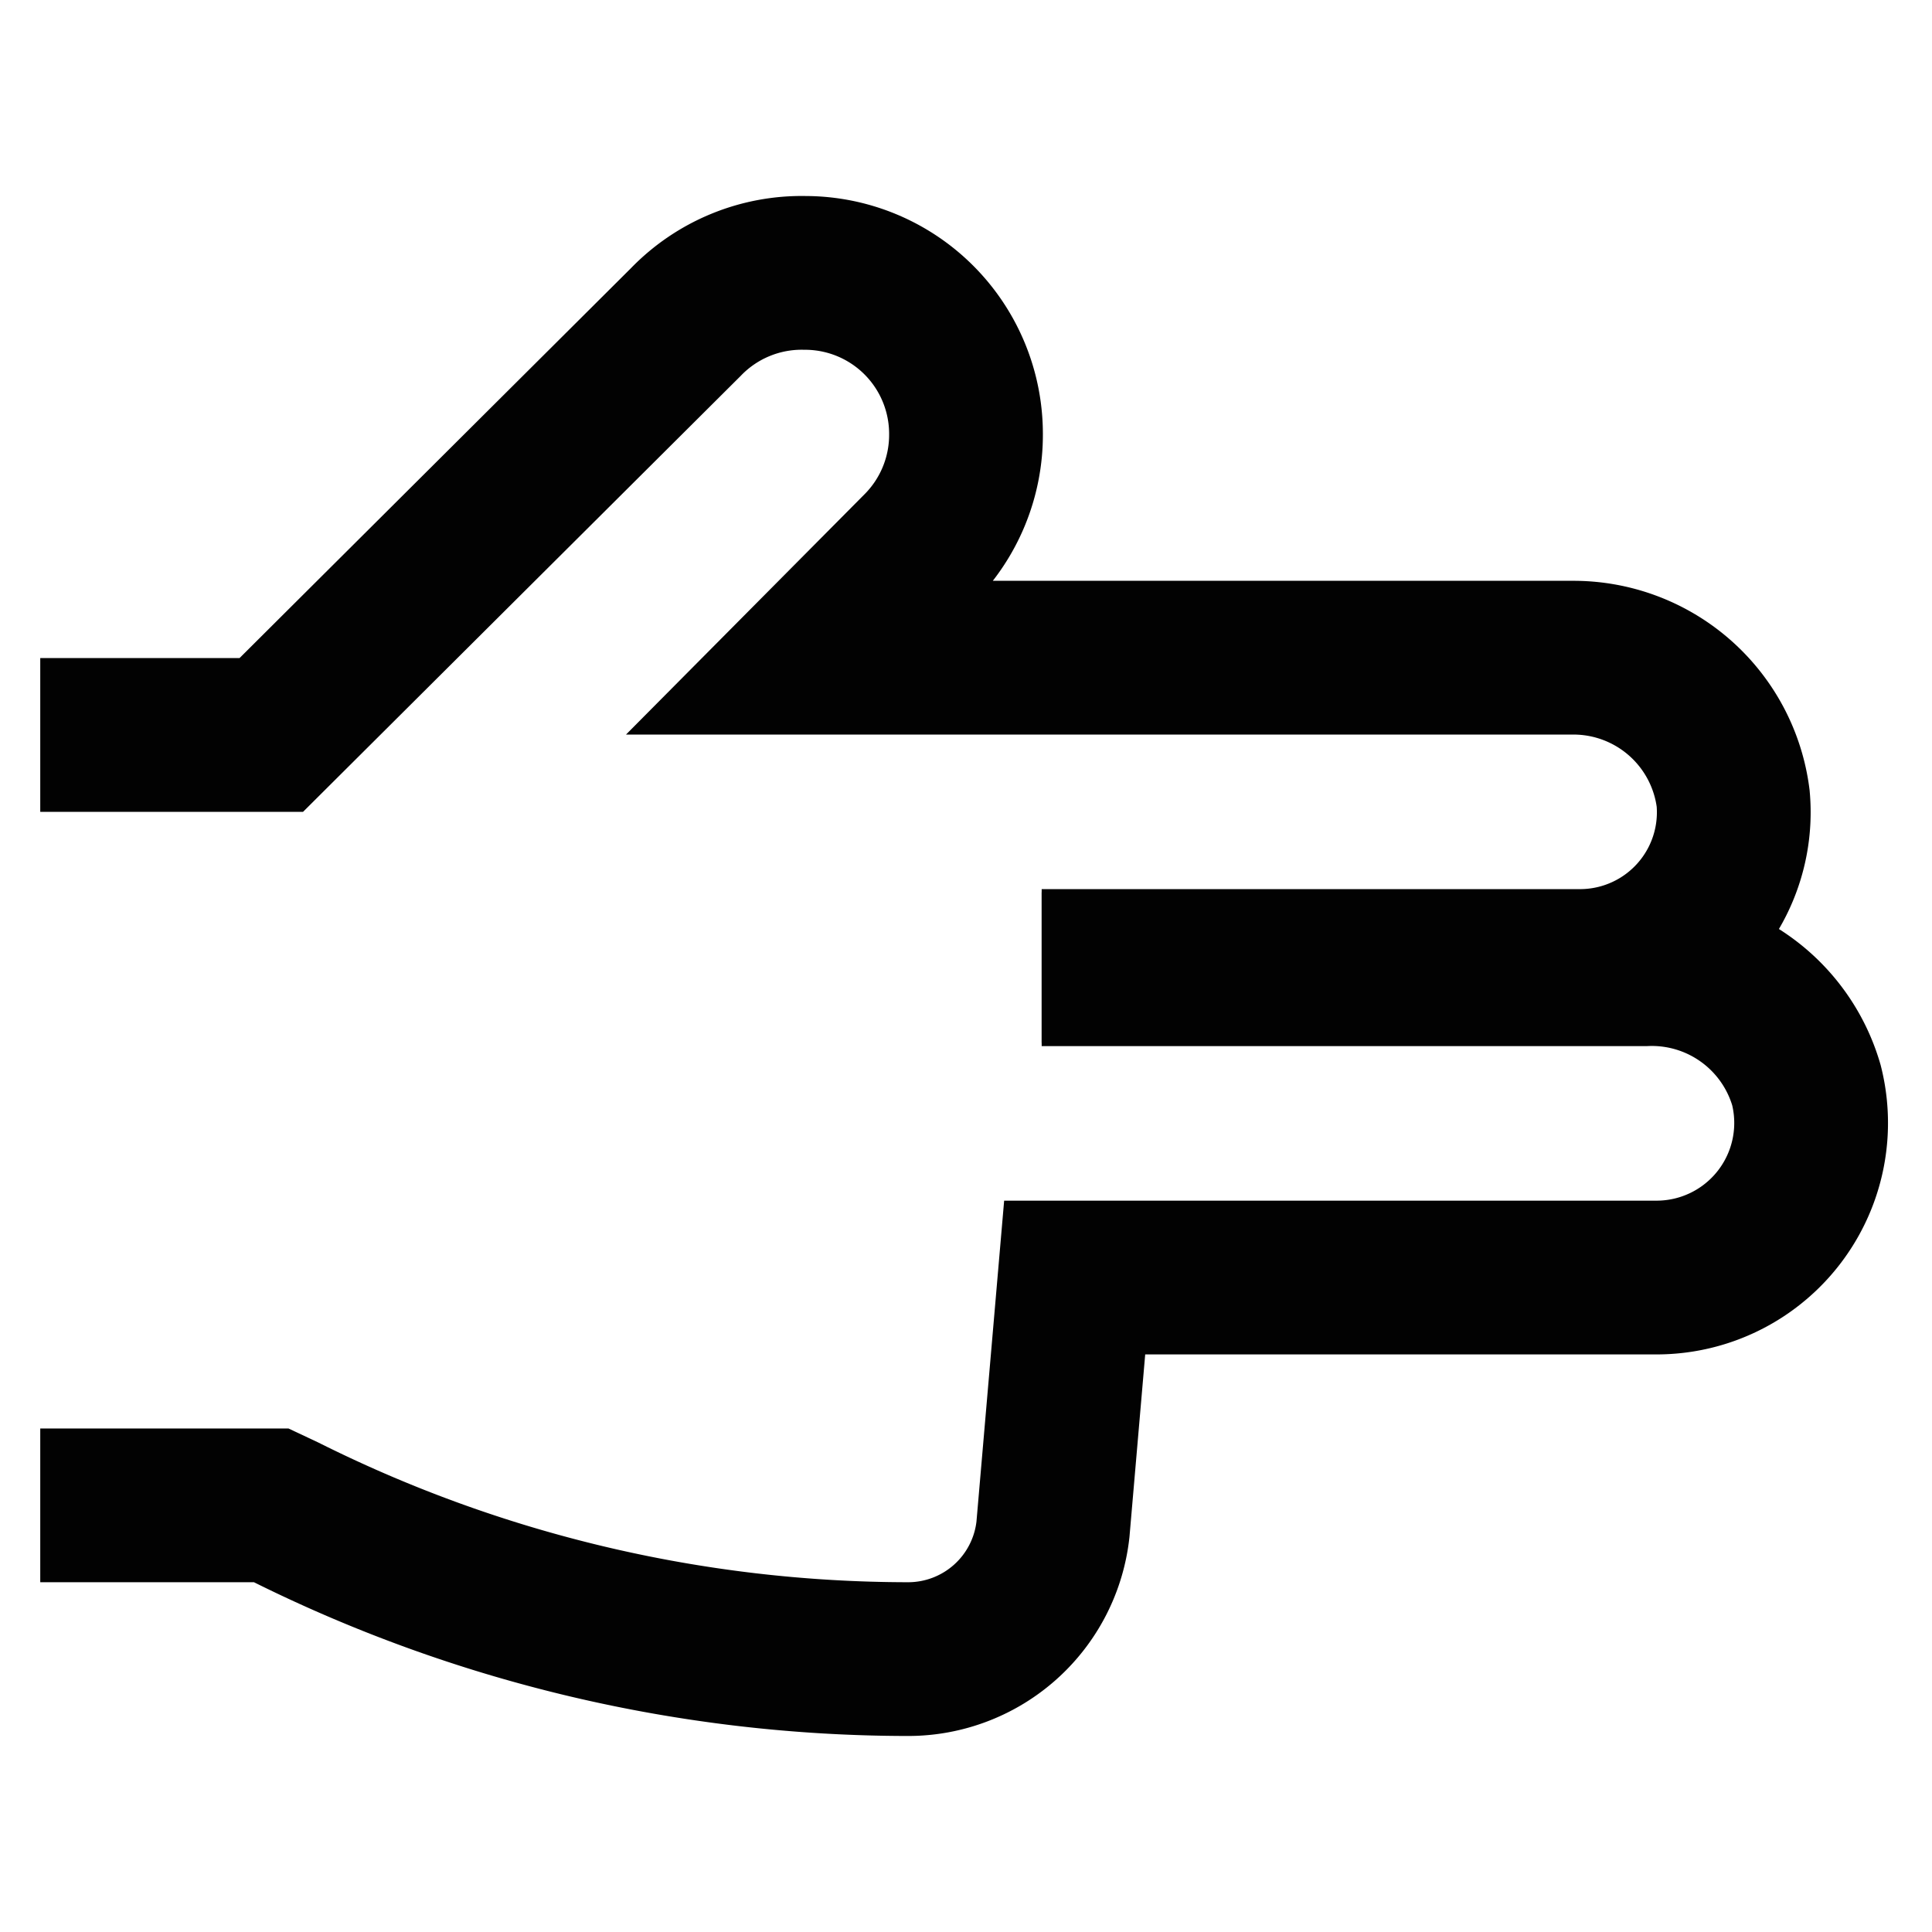
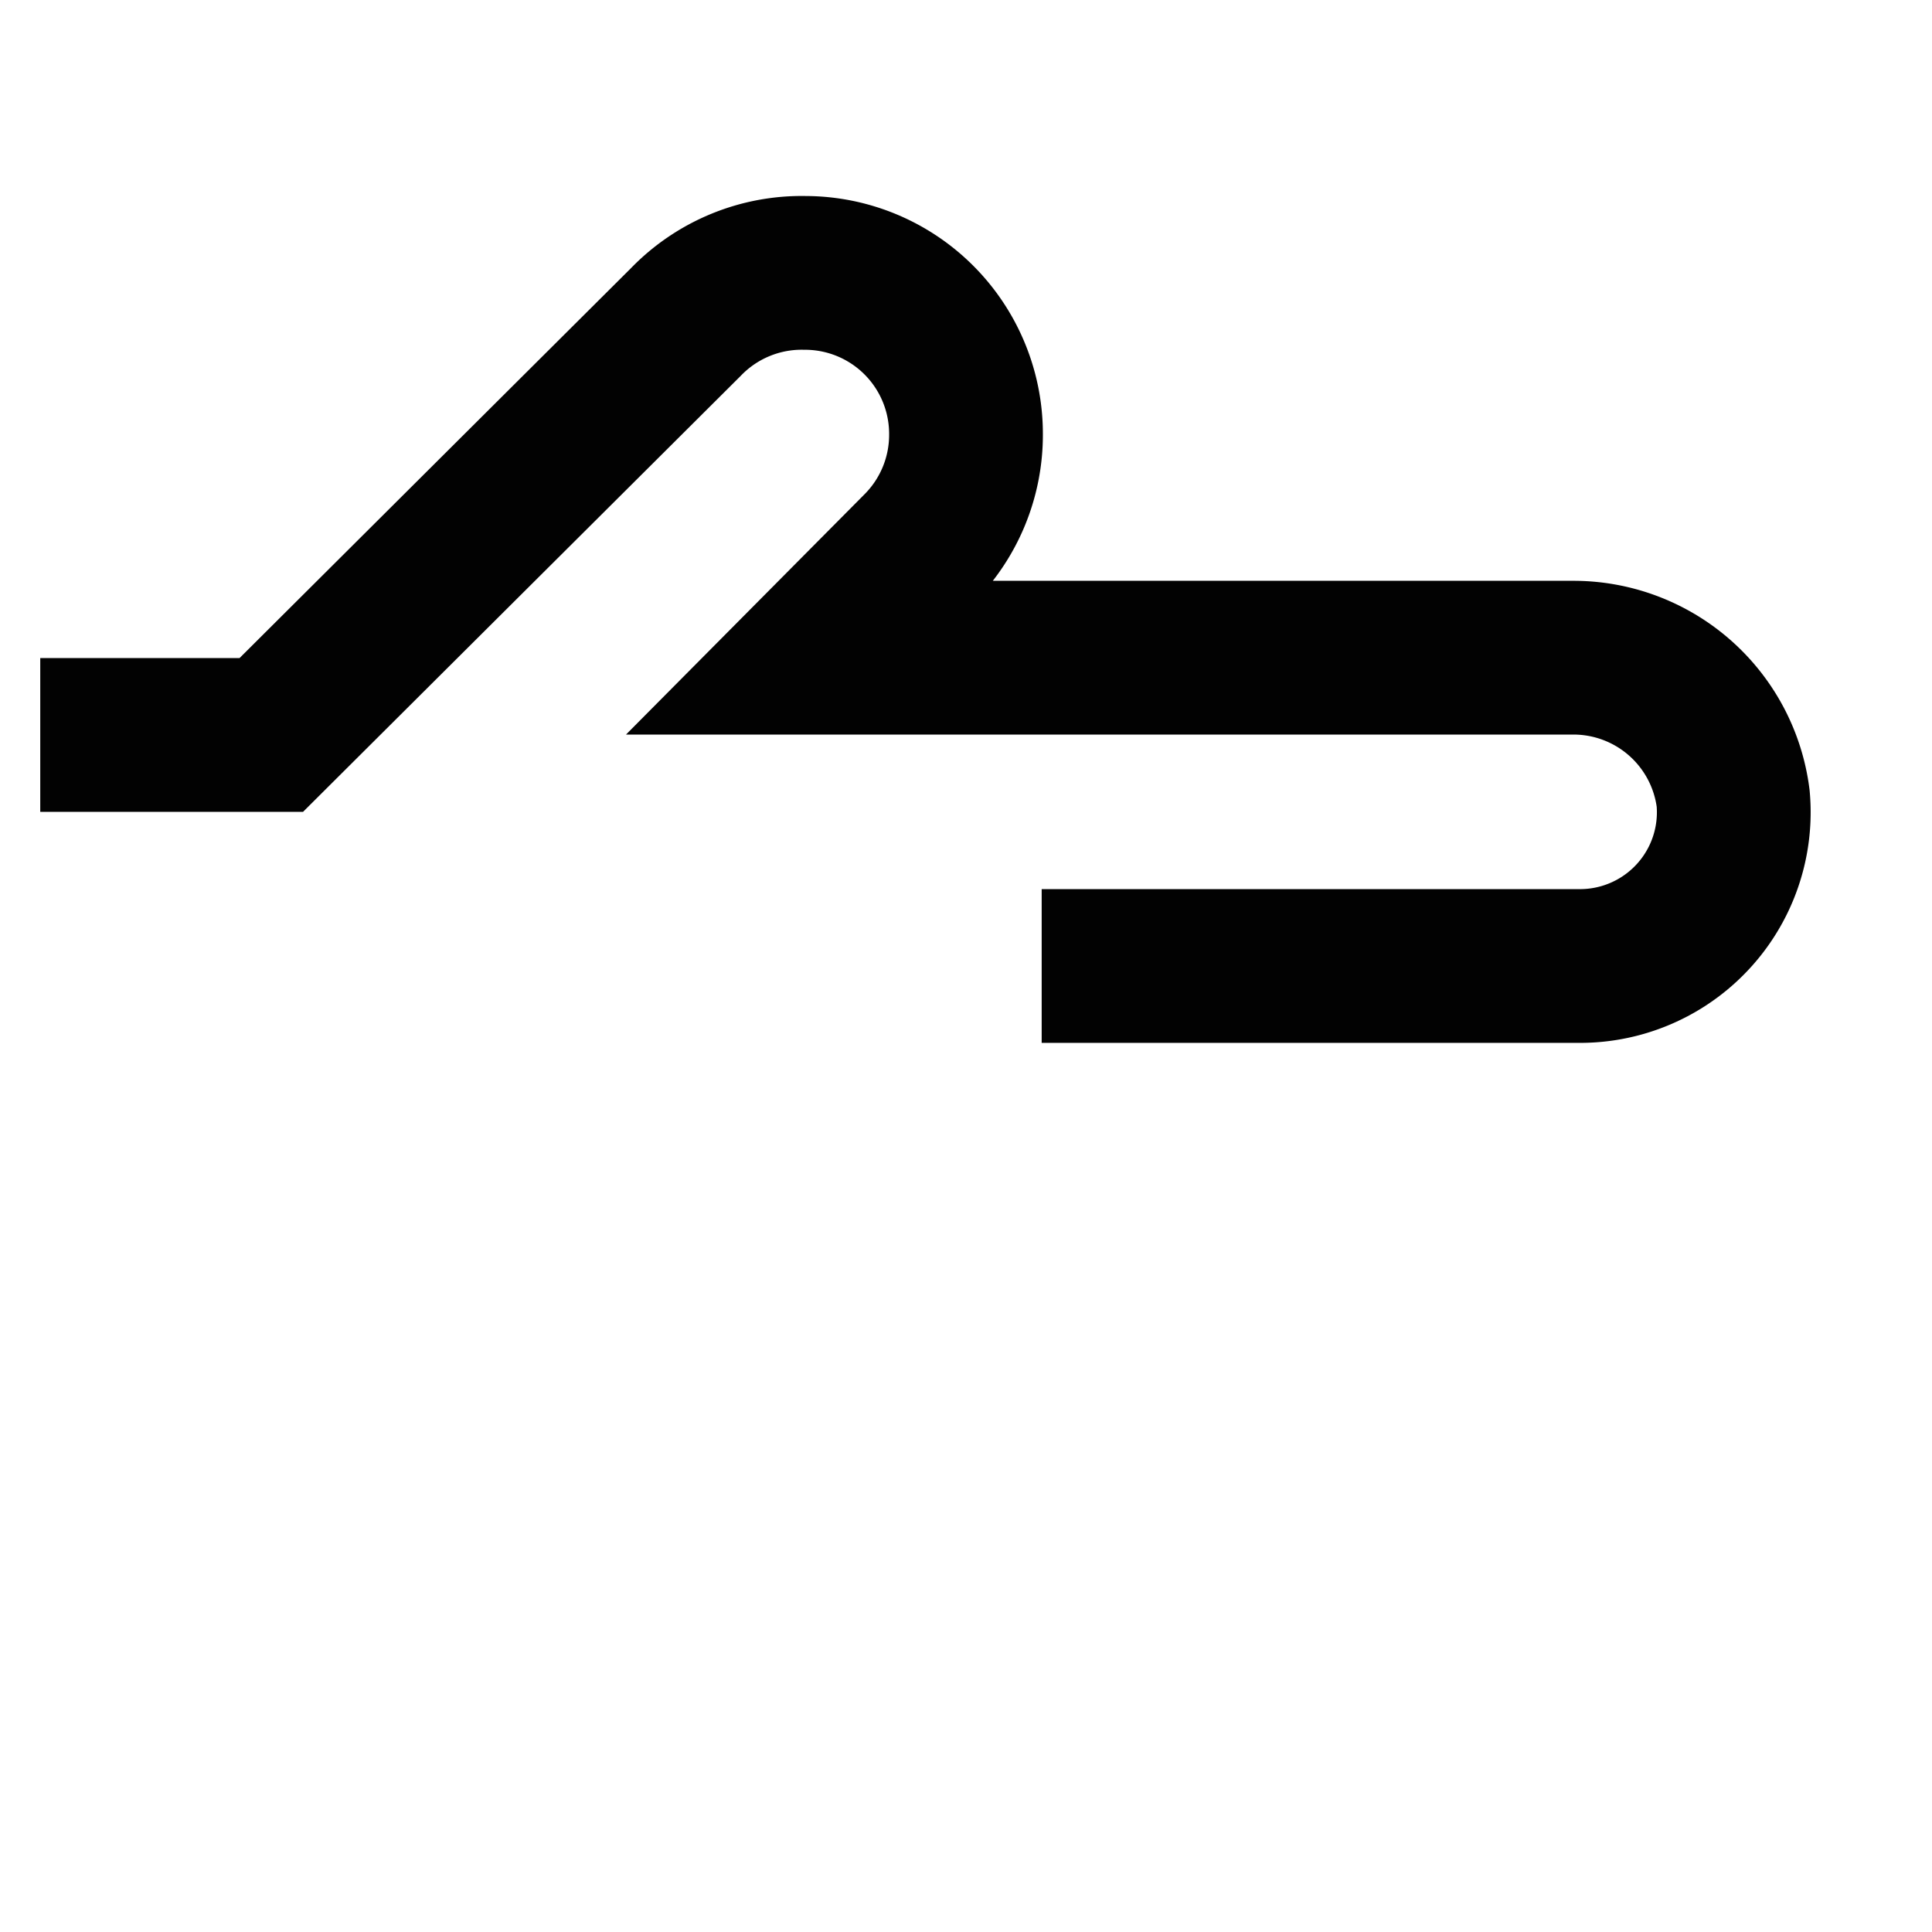
<svg xmlns="http://www.w3.org/2000/svg" width="800px" height="800px" viewBox="0 0 24 24" id="Layer_1" data-name="Layer 1">
  <defs>
    <style>.cls-1{fill:none;stroke:#020202;stroke-miterlimit:10;stroke-width:1.91px;}</style>
  </defs>
  <path class="cls-1" d="M.5,9.13H3.37L8.52,4A2,2,0,0,1,10,3.39a2,2,0,0,1,2,2,2,2,0,0,1-.59,1.43L10.07,8.17h9.46a2,2,0,0,1,2,1.75A1.91,1.91,0,0,1,19.63,12H12.94" />
-   <path class="cls-1" d="M.5,18.7H3.37l.17.08a17.34,17.34,0,0,0,7.74,1.83h0A1.81,1.81,0,0,0,13.08,19l.27-3.13h7.24a1.92,1.92,0,0,0,1.85-2.39,2,2,0,0,0-2-1.44H12.94" />
</svg>